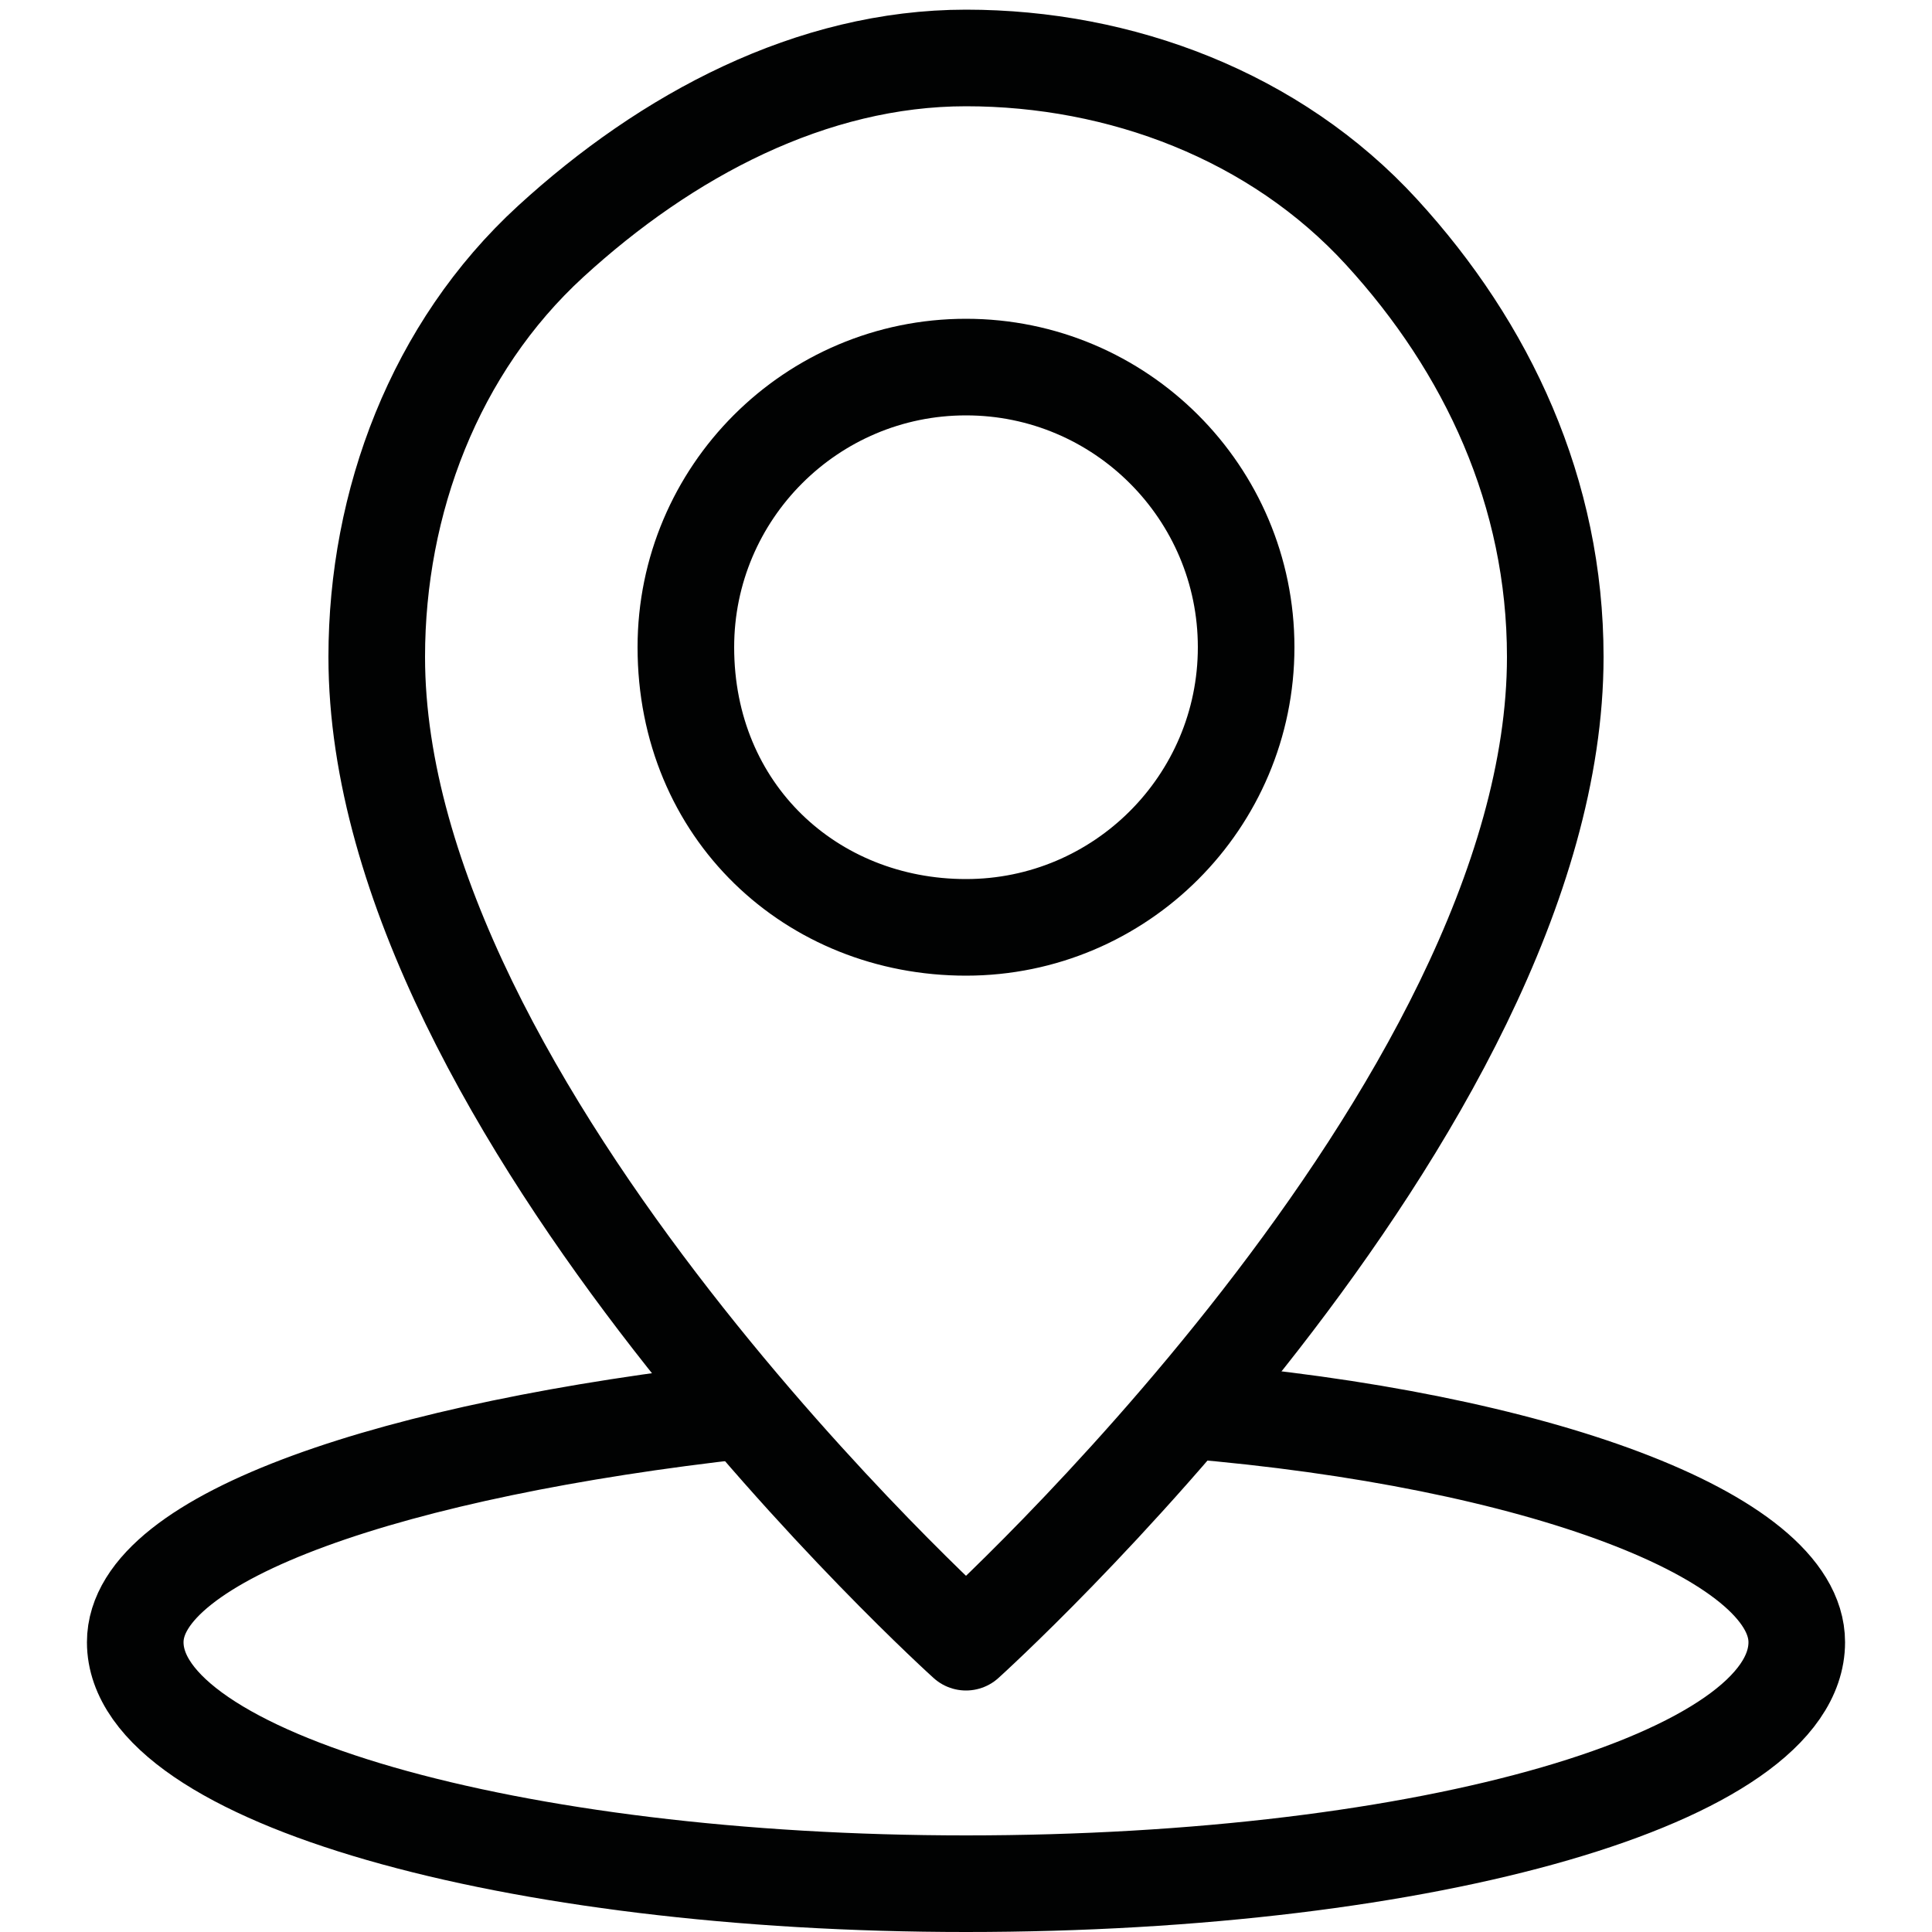
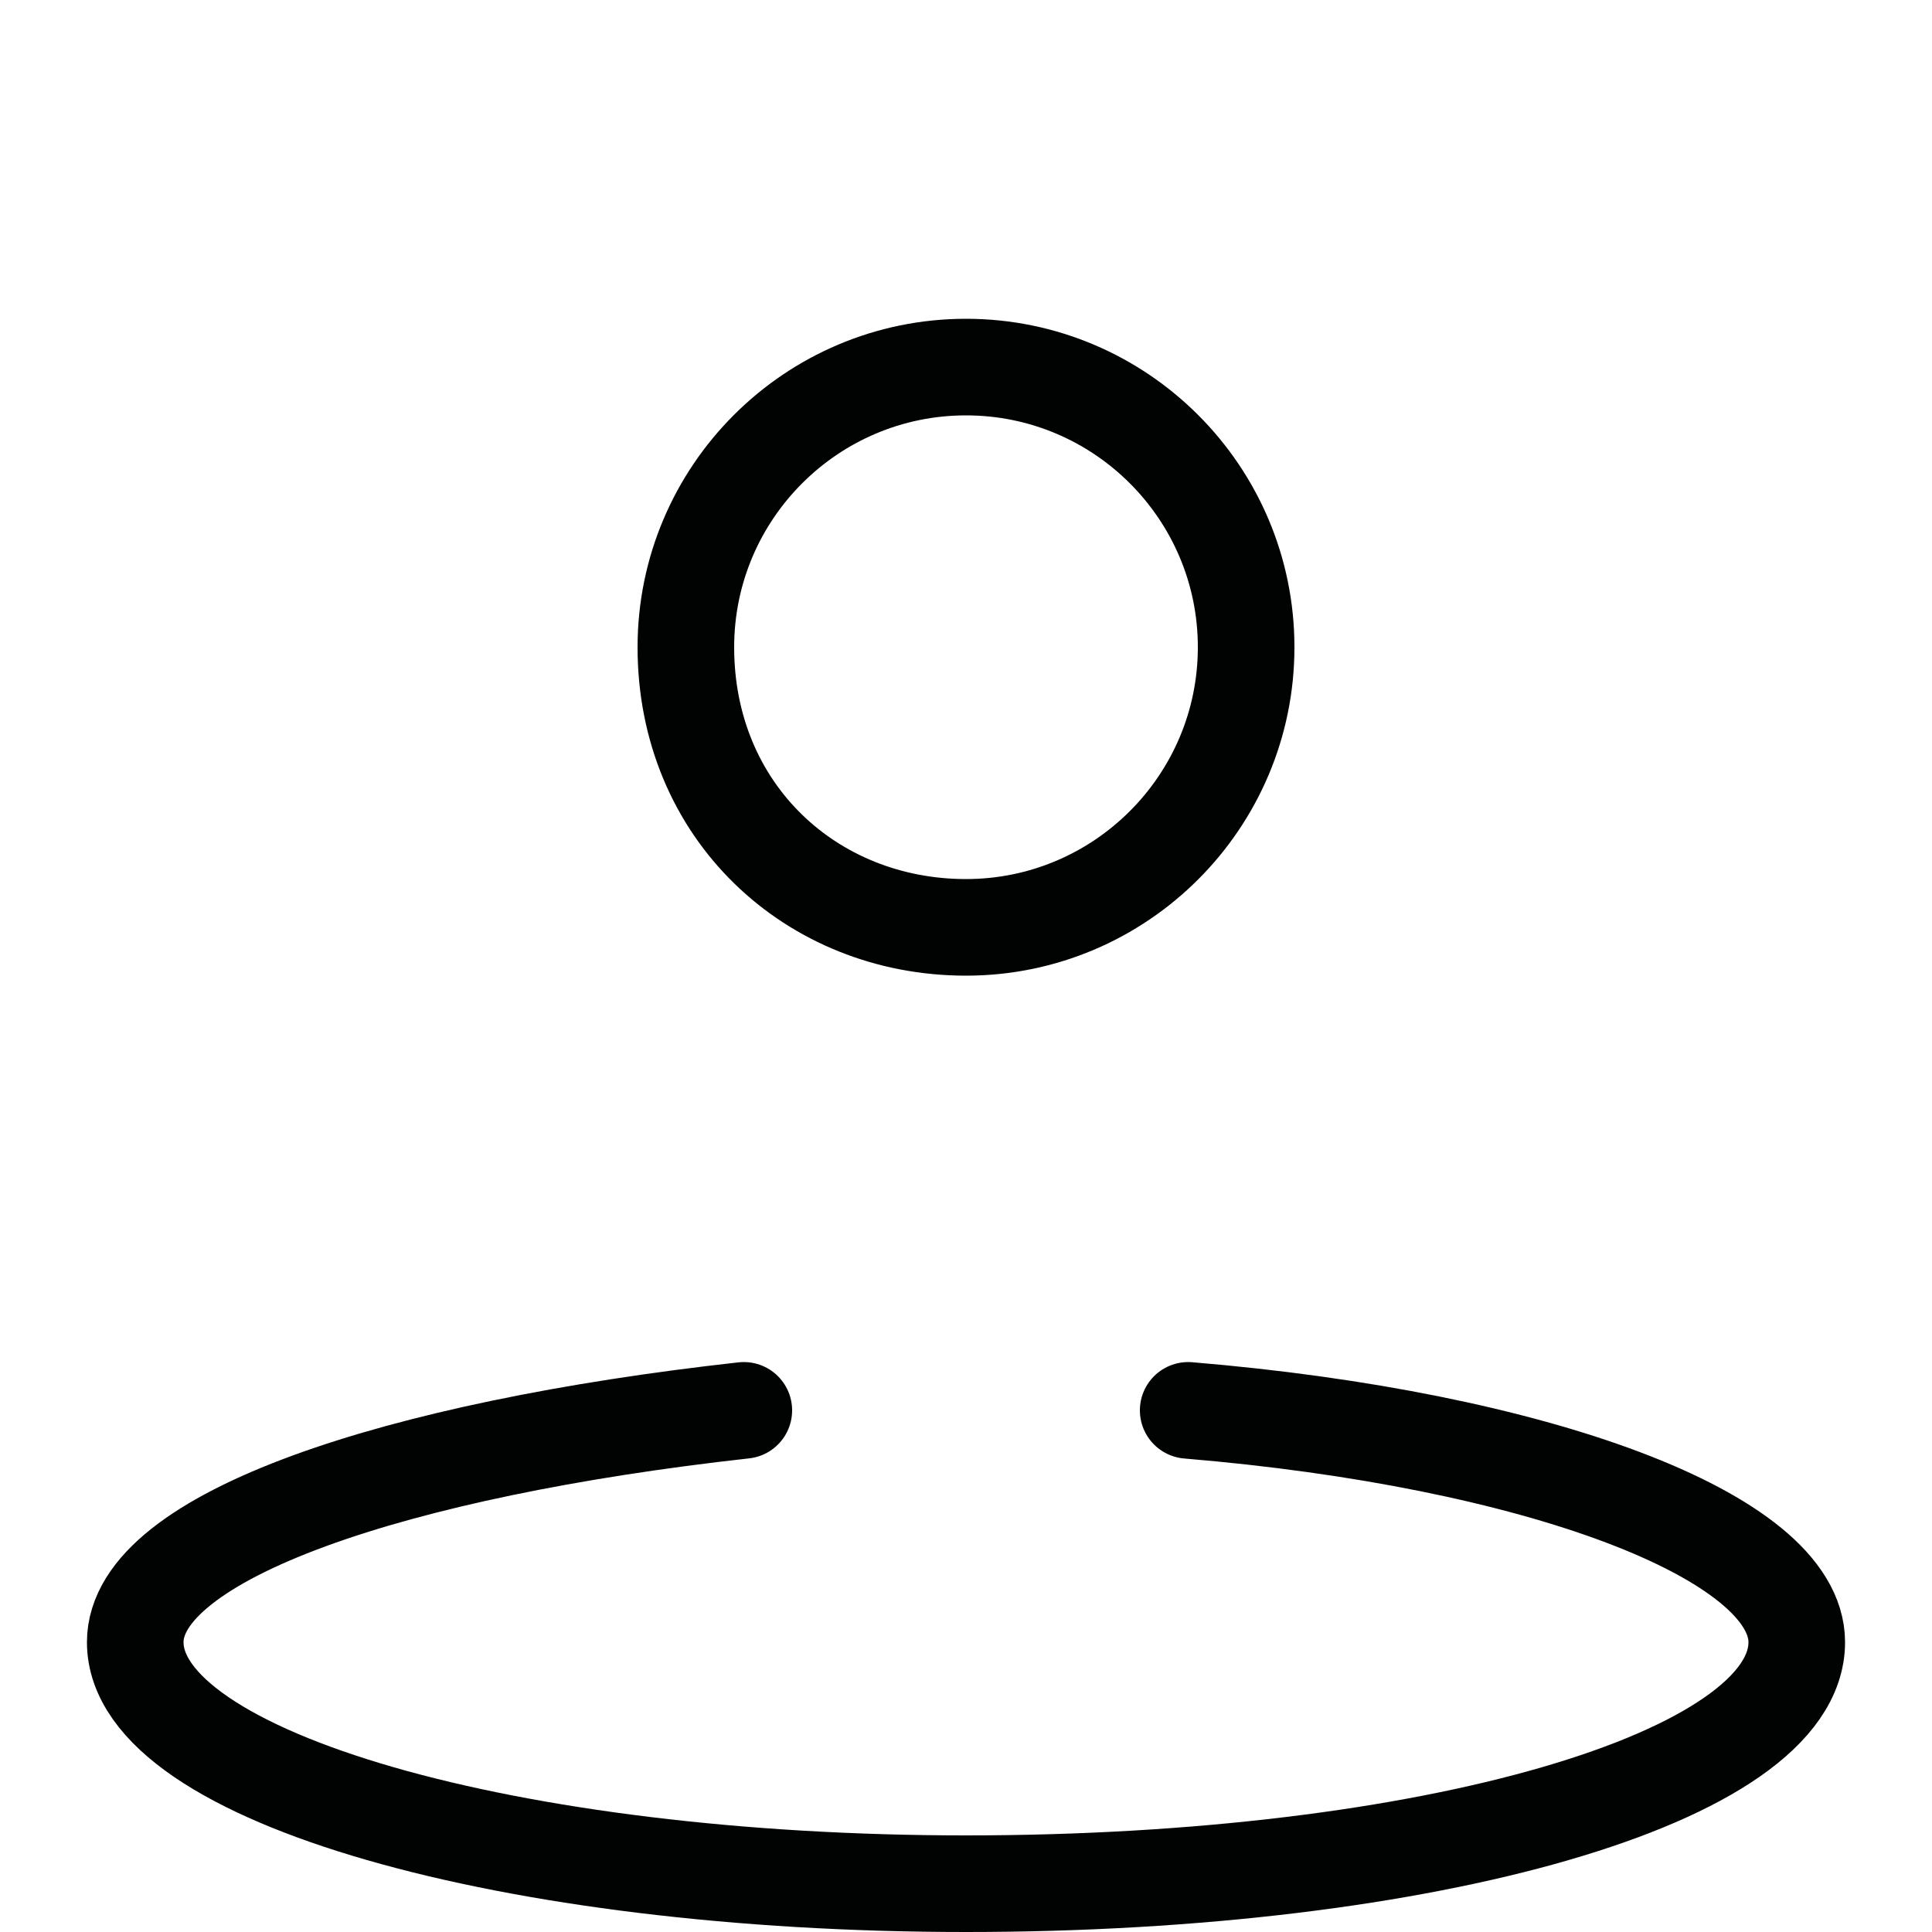
<svg xmlns="http://www.w3.org/2000/svg" xmlns:xlink="http://www.w3.org/1999/xlink" version="1.1" id="Livello_1" x="0px" y="0px" viewBox="0 0 20 20" style="enable-background:new 0 0 20 20;" xml:space="preserve">
  <style type="text/css">
	.st0{display:none;}
	.st1{display:inline;}
	.st2{display:inline;clip-path:url(#SVGID_2_);}
	.st3{fill:none;stroke:#010202;stroke-linecap:round;stroke-linejoin:round;}
	.st4{display:none;fill:none;stroke:#010202;stroke-linecap:round;stroke-linejoin:round;}
</style>
  <g class="st0">
    <defs>
-       <rect id="SVGID_1_" x="0" y="-0.2" width="20" height="20" />
-     </defs>
+       </defs>
    <clipPath id="SVGID_2_" class="st1">
      <use xlink:href="#SVGID_1_" style="overflow:visible;" />
    </clipPath>
    <g class="st2">
      <path class="st3" d="M1,3.8L7.4,9C7.6,9.1,7.8,9.2,8,9.2c0.2,0,0.4-0.1,0.6-0.2L15,3.8" />
      <path class="st3" d="M15.4,9.2V4.7c0-0.3-0.1-0.6-0.4-0.9c-0.2-0.2-0.5-0.4-0.9-0.4H1.8C1.5,3.4,1.2,3.6,1,3.8S0.6,4.3,0.6,4.7    v8.2c0,0.3,0.1,0.6,0.4,0.9c0.2,0.2,0.5,0.4,0.9,0.4h9.5" />
      <path class="st3" d="M15.4,14.9c0.9,0,1.6-0.7,1.6-1.6c0-0.9-0.7-1.6-1.6-1.6c-0.9,0-1.6,0.7-1.6,1.6    C13.7,14.2,14.5,14.9,15.4,14.9z" />
-       <path class="st3" d="M17.4,16.8c-0.8,0.5-1.7,0.6-2.6,0.5c-0.9-0.1-1.7-0.5-2.4-1.2c-0.6-0.6-1-1.5-1.2-2.4    c-0.1-0.9,0.1-1.8,0.5-2.6c0.5-0.8,1.1-1.4,2-1.7c0.8-0.3,1.8-0.4,2.6-0.2c0.9,0.2,1.6,0.7,2.2,1.5c0.5,0.7,0.8,1.6,0.8,2.5v0.4    c0,0.3-0.1,0.6-0.4,0.9c-0.2,0.2-0.5,0.4-0.9,0.4c-0.3,0-0.6-0.1-0.9-0.4C17.1,14.3,17,14,17,13.7V12" />
    </g>
  </g>
-   <path class="st4" d="M4.9,8.9c1.3,2.7,3.5,4.9,6.2,6.2l2.5-1.9c0.1-0.1,0.3-0.2,0.5-0.3c0.2,0,0.4,0,0.6,0c1.2,0.4,2.5,0.6,3.7,0.6  c0.3,0,0.5,0.1,0.7,0.3c0.2,0.2,0.3,0.4,0.3,0.7v3.6c0,0.3-0.1,0.5-0.3,0.7c-0.2,0.2-0.4,0.3-0.7,0.3c-2.3,0-4.6-0.4-6.8-1.3  c-2.1-0.9-4.1-2.2-5.7-3.8s-3-3.6-3.8-5.7C1.2,6.3,0.7,4,0.7,1.6c0-0.3,0.1-0.5,0.3-0.7c0.2-0.2,0.4-0.3,0.7-0.3h3.6  c0.3,0,0.5,0.1,0.7,0.3c0.2,0.2,0.3,0.4,0.3,0.7c0,1.3,0.2,2.5,0.6,3.7c0.1,0.2,0.1,0.4,0,0.6c0,0.2-0.1,0.4-0.3,0.5L4.9,8.9z" />
-   <path class="st3" d="M16.1,6.8C16.1,11.5,10,17,10,17S3.9,11.5,3.9,6.8c0-1.6,0.6-3.2,1.8-4.3S8.4,0.6,10,0.6s3.2,0.6,4.3,1.8  S16.1,5.1,16.1,6.8z" />
  <path class="st3" d="M10,9.6c1.6,0,2.9-1.3,2.9-2.9c0-1.6-1.3-2.9-2.9-2.9c-1.6,0-2.9,1.3-2.9,2.9C7.1,8.4,8.4,9.6,10,9.6z" />
  <path class="st3" d="M7.7,14.6C4.1,15,1.4,15.9,1.4,17c0,1.4,3.9,2.5,8.6,2.5c4.8,0,8.6-1.1,8.6-2.5c0-1.1-2.7-2.1-6.3-2.4" />
</svg>